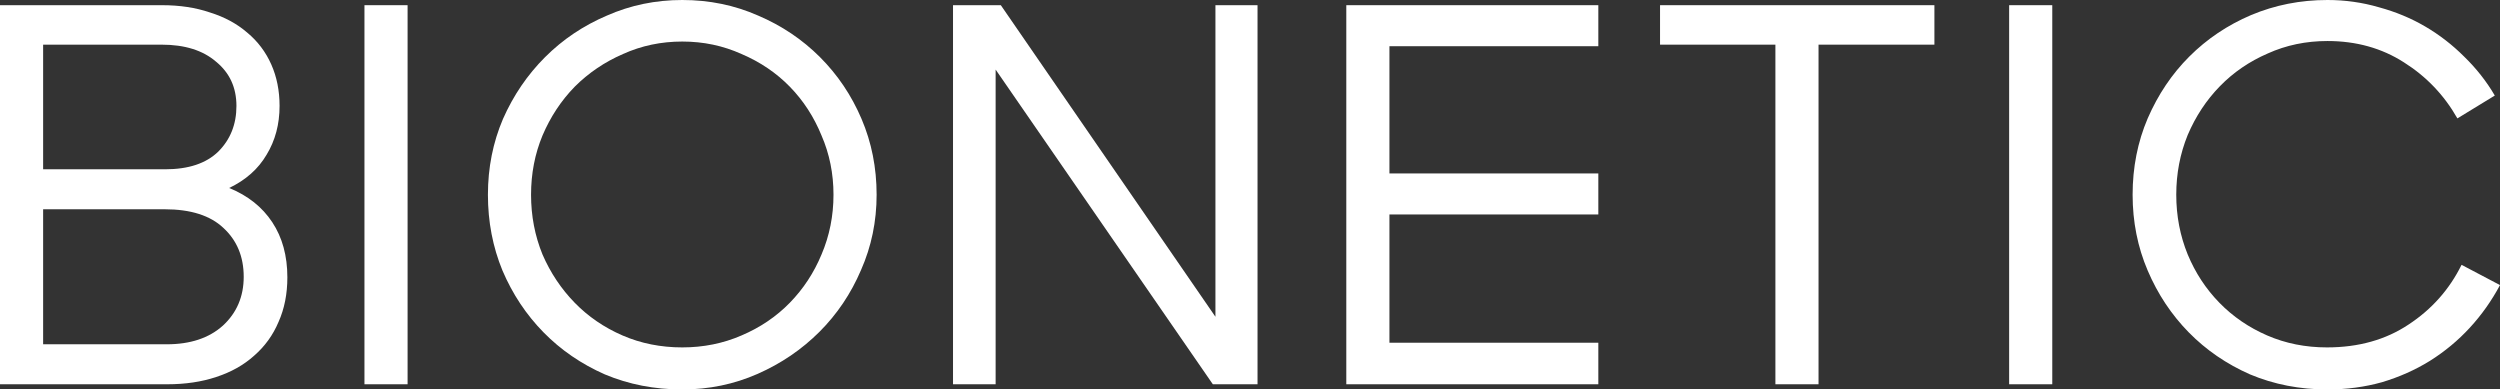
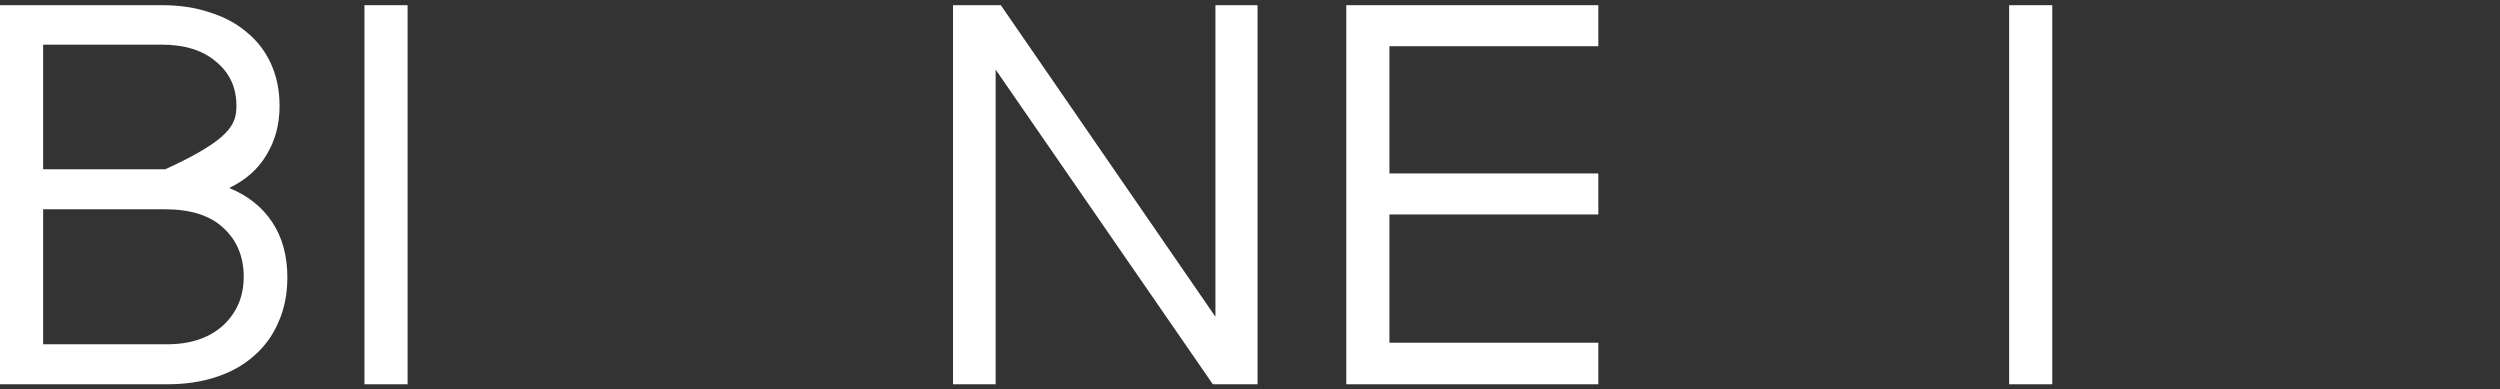
<svg xmlns="http://www.w3.org/2000/svg" width="2420" height="377" viewBox="0 0 2420 377" fill="none">
  <rect x="0" y="0" width="2420" height="377" fill="#333333" stroke="none" />
-   <path d="M0 5.027H156.94C174.043 5.027 189.469 7.372 203.218 12.064C217.302 16.42 229.374 22.955 239.435 31.668C249.495 40.046 257.208 50.267 262.573 62.331C267.939 74.395 270.621 87.799 270.621 102.544C270.621 120.305 266.43 136.055 258.046 149.795C249.998 163.534 237.926 174.258 221.829 181.965C239.938 189.338 253.854 200.396 263.579 215.141C273.304 229.886 278.167 247.647 278.167 268.424C278.167 284.509 275.316 298.919 269.615 311.653C264.25 324.388 256.369 335.279 245.974 344.327C235.914 353.375 223.674 360.244 209.254 364.936C195.169 369.628 179.408 371.973 161.97 371.973H0V5.027ZM41.75 202.575V333.268H161.467C184.271 333.268 202.379 327.236 215.793 315.172C229.207 302.773 235.914 287.023 235.914 267.921C235.914 248.485 229.374 232.735 216.296 220.671C203.553 208.607 184.606 202.575 159.455 202.575H41.75ZM41.75 43.229V163.869H159.958C182.426 163.869 199.529 158.172 211.266 146.779C223.003 135.05 228.871 120.305 228.871 102.544C228.871 84.783 222.332 70.541 209.254 59.817C196.511 48.759 178.905 43.229 156.437 43.229H41.75Z" fill="white" />
+   <path d="M0 5.027H156.94C174.043 5.027 189.469 7.372 203.218 12.064C217.302 16.42 229.374 22.955 239.435 31.668C249.495 40.046 257.208 50.267 262.573 62.331C267.939 74.395 270.621 87.799 270.621 102.544C270.621 120.305 266.43 136.055 258.046 149.795C249.998 163.534 237.926 174.258 221.829 181.965C239.938 189.338 253.854 200.396 263.579 215.141C273.304 229.886 278.167 247.647 278.167 268.424C278.167 284.509 275.316 298.919 269.615 311.653C264.25 324.388 256.369 335.279 245.974 344.327C235.914 353.375 223.674 360.244 209.254 364.936C195.169 369.628 179.408 371.973 161.97 371.973H0V5.027ZM41.75 202.575V333.268H161.467C184.271 333.268 202.379 327.236 215.793 315.172C229.207 302.773 235.914 287.023 235.914 267.921C235.914 248.485 229.374 232.735 216.296 220.671C203.553 208.607 184.606 202.575 159.455 202.575H41.75ZM41.75 43.229V163.869H159.958C223.003 135.05 228.871 120.305 228.871 102.544C228.871 84.783 222.332 70.541 209.254 59.817C196.511 48.759 178.905 43.229 156.437 43.229H41.75Z" fill="white" />
  <path d="M352.794 5.027H394.544V371.973H352.794V5.027Z" fill="white" />
-   <path d="M660.438 377C633.61 377 608.627 372.141 585.489 362.423C562.685 352.369 542.9 338.797 526.133 321.707C509.366 304.616 496.12 284.677 486.395 261.889C477.005 239.102 472.31 214.639 472.31 188.5C472.31 162.361 477.173 137.898 486.898 115.111C496.958 92.323 510.539 72.384 527.642 55.293C544.744 38.203 564.697 24.798 587.501 15.08C610.304 5.027 634.616 0 660.438 0C686.594 0 711.074 5.027 733.878 15.08C756.681 24.798 776.634 38.203 793.736 55.293C810.839 72.384 824.253 92.323 833.977 115.111C843.702 137.898 848.565 162.361 848.565 188.5C848.565 214.304 843.535 238.599 833.474 261.387C823.749 284.174 810.336 304.113 793.233 321.204C776.131 338.295 756.178 351.867 733.375 361.92C710.571 371.973 686.259 377 660.438 377ZM660.438 336.284C680.894 336.284 700.008 332.43 717.781 324.723C735.89 317.015 751.483 306.459 764.562 293.055C777.64 279.65 787.868 264.068 795.245 246.307C802.958 228.211 806.815 208.942 806.815 188.5C806.815 168.058 802.958 148.957 795.245 131.196C787.868 113.1 777.64 97.35 764.562 83.945C751.483 70.541 735.89 59.985 717.781 52.277C700.008 44.235 680.894 40.213 660.438 40.213C639.982 40.213 620.867 44.235 603.094 52.277C585.321 59.985 569.727 70.541 556.314 83.945C543.235 97.35 532.84 113.1 525.127 131.196C517.749 148.957 514.061 168.058 514.061 188.5C514.061 208.942 517.749 228.211 525.127 246.307C532.84 264.068 543.235 279.65 556.314 293.055C569.392 306.459 584.818 317.015 602.591 324.723C620.364 332.43 639.646 336.284 660.438 336.284Z" fill="white" />
  <path d="M922.52 5.027H968.797L1176.54 306.627V5.027H1217.29V371.973H1174.03L963.767 67.357V371.973H922.52V5.027Z" fill="white" />
  <path d="M1303.22 5.027H1547.18V44.737H1344.97V167.891H1547.18V207.601H1344.97V331.76H1547.18V371.973H1303.22V5.027Z" fill="white" />
-   <path d="M1718.59 43.229H1606.92V5.027H1872.51V43.229H1760.34V371.973H1718.59V43.229Z" fill="white" />
  <path d="M1944.85 5.027H1986.6V371.973H1944.85V5.027Z" fill="white" />
-   <path d="M2253 377C2226.17 377 2201.19 372.141 2178.05 362.423C2155.25 352.369 2135.46 338.797 2118.69 321.707C2101.93 304.616 2088.68 284.677 2078.96 261.889C2069.23 239.102 2064.37 214.639 2064.37 188.5C2064.37 162.026 2069.23 137.396 2078.96 114.608C2089.02 91.485 2102.43 71.546 2119.2 54.791C2136.3 37.7 2156.25 24.296 2179.06 14.577C2202.19 4.859 2226.84 0 2253 0C2270.1 0 2286.7 2.346 2302.8 7.037C2318.89 11.394 2333.82 17.593 2347.57 25.636C2361.32 33.679 2373.89 43.397 2385.29 54.791C2397.03 66.184 2406.92 78.751 2414.97 92.491L2378.75 114.608C2366.01 92.156 2348.74 74.059 2326.94 60.32C2305.48 46.58 2280.83 39.711 2253 39.711C2232.21 39.711 2212.93 43.732 2195.15 51.775C2177.38 59.482 2161.95 70.038 2148.88 83.443C2135.8 96.847 2125.4 112.597 2117.69 130.693C2110.31 148.789 2106.62 168.058 2106.62 188.5C2106.62 208.942 2110.31 228.211 2117.69 246.307C2125.07 264.068 2135.29 279.65 2148.37 293.055C2161.45 306.459 2176.88 317.015 2194.65 324.723C2212.42 332.43 2231.71 336.284 2252.5 336.284C2283.01 336.284 2309.34 328.912 2331.47 314.167C2353.94 299.422 2371.04 280.153 2382.78 256.36L2420 275.964C2411.95 291.044 2402.23 304.784 2390.83 317.183C2379.42 329.582 2366.51 340.305 2352.09 349.353C2338.01 358.066 2322.58 364.936 2305.82 369.963C2289.05 374.654 2271.44 377 2253 377Z" fill="white" />
</svg>